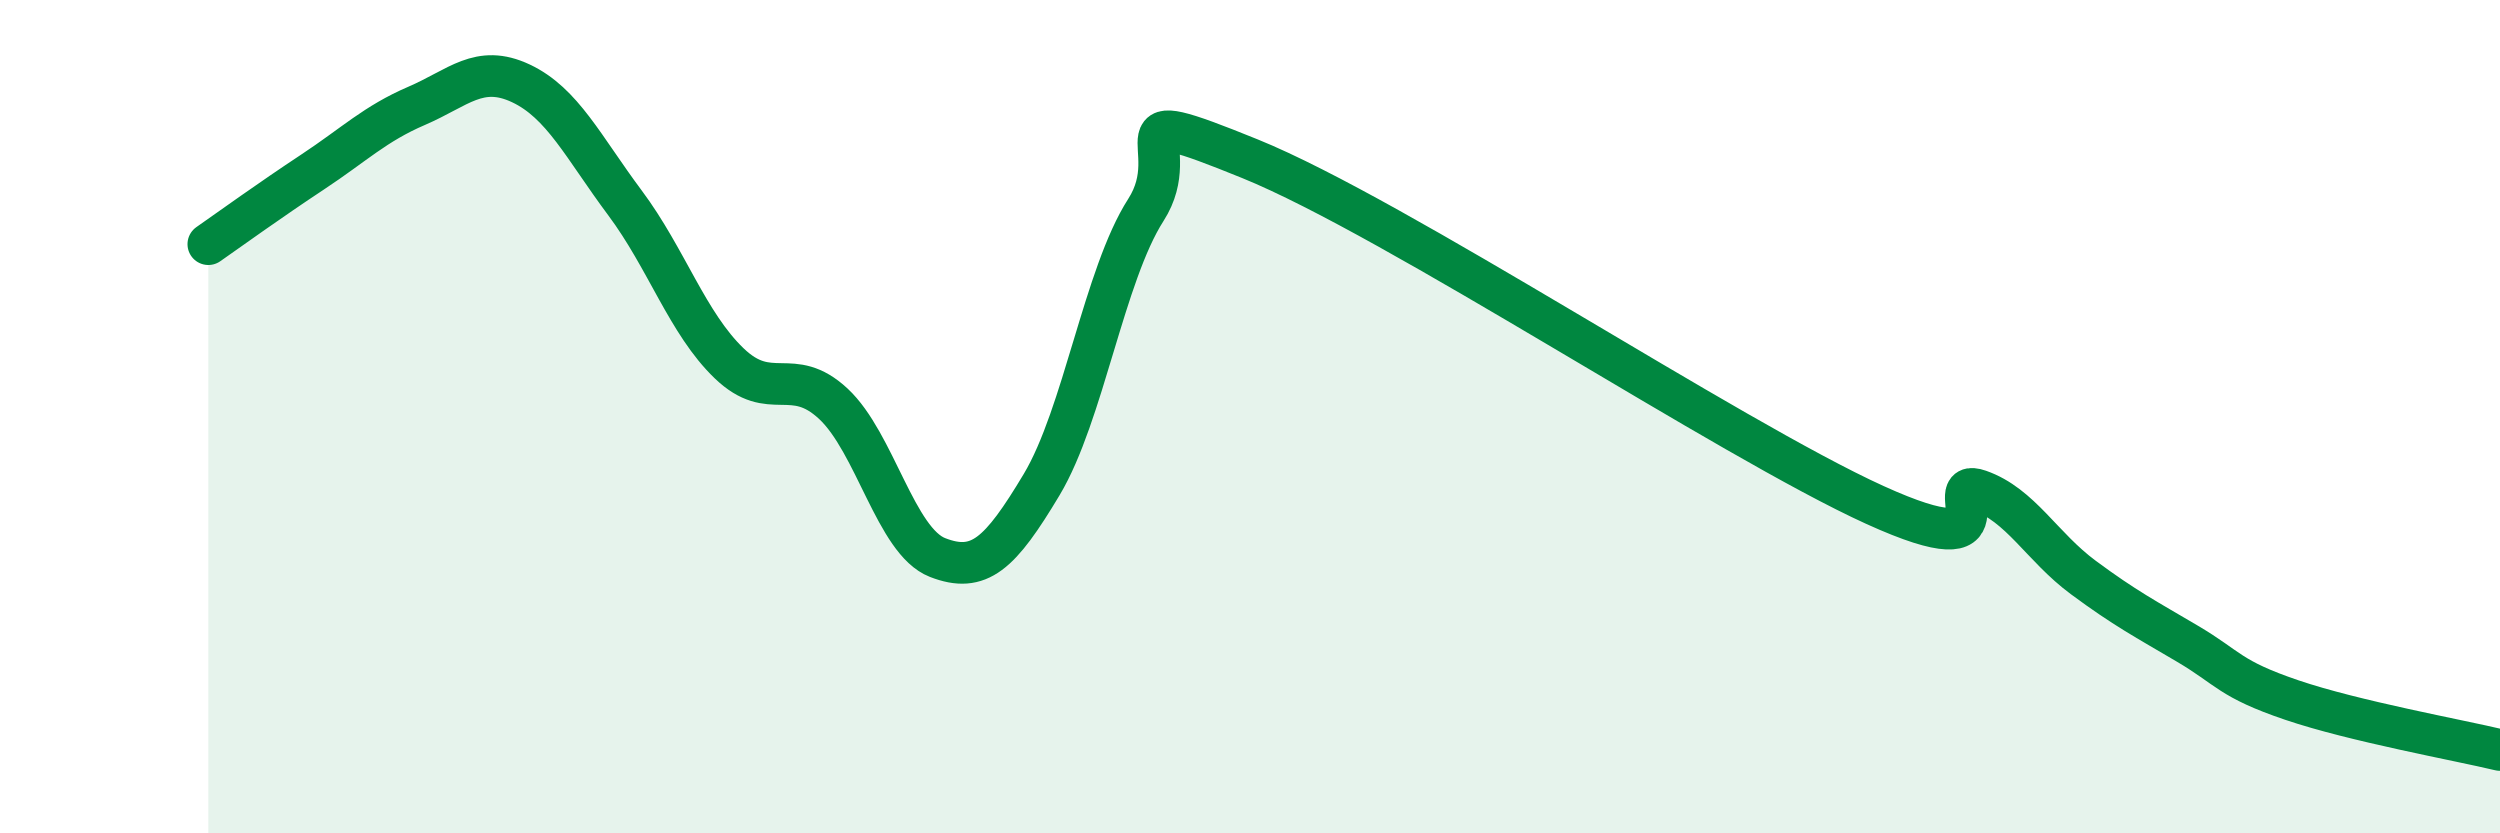
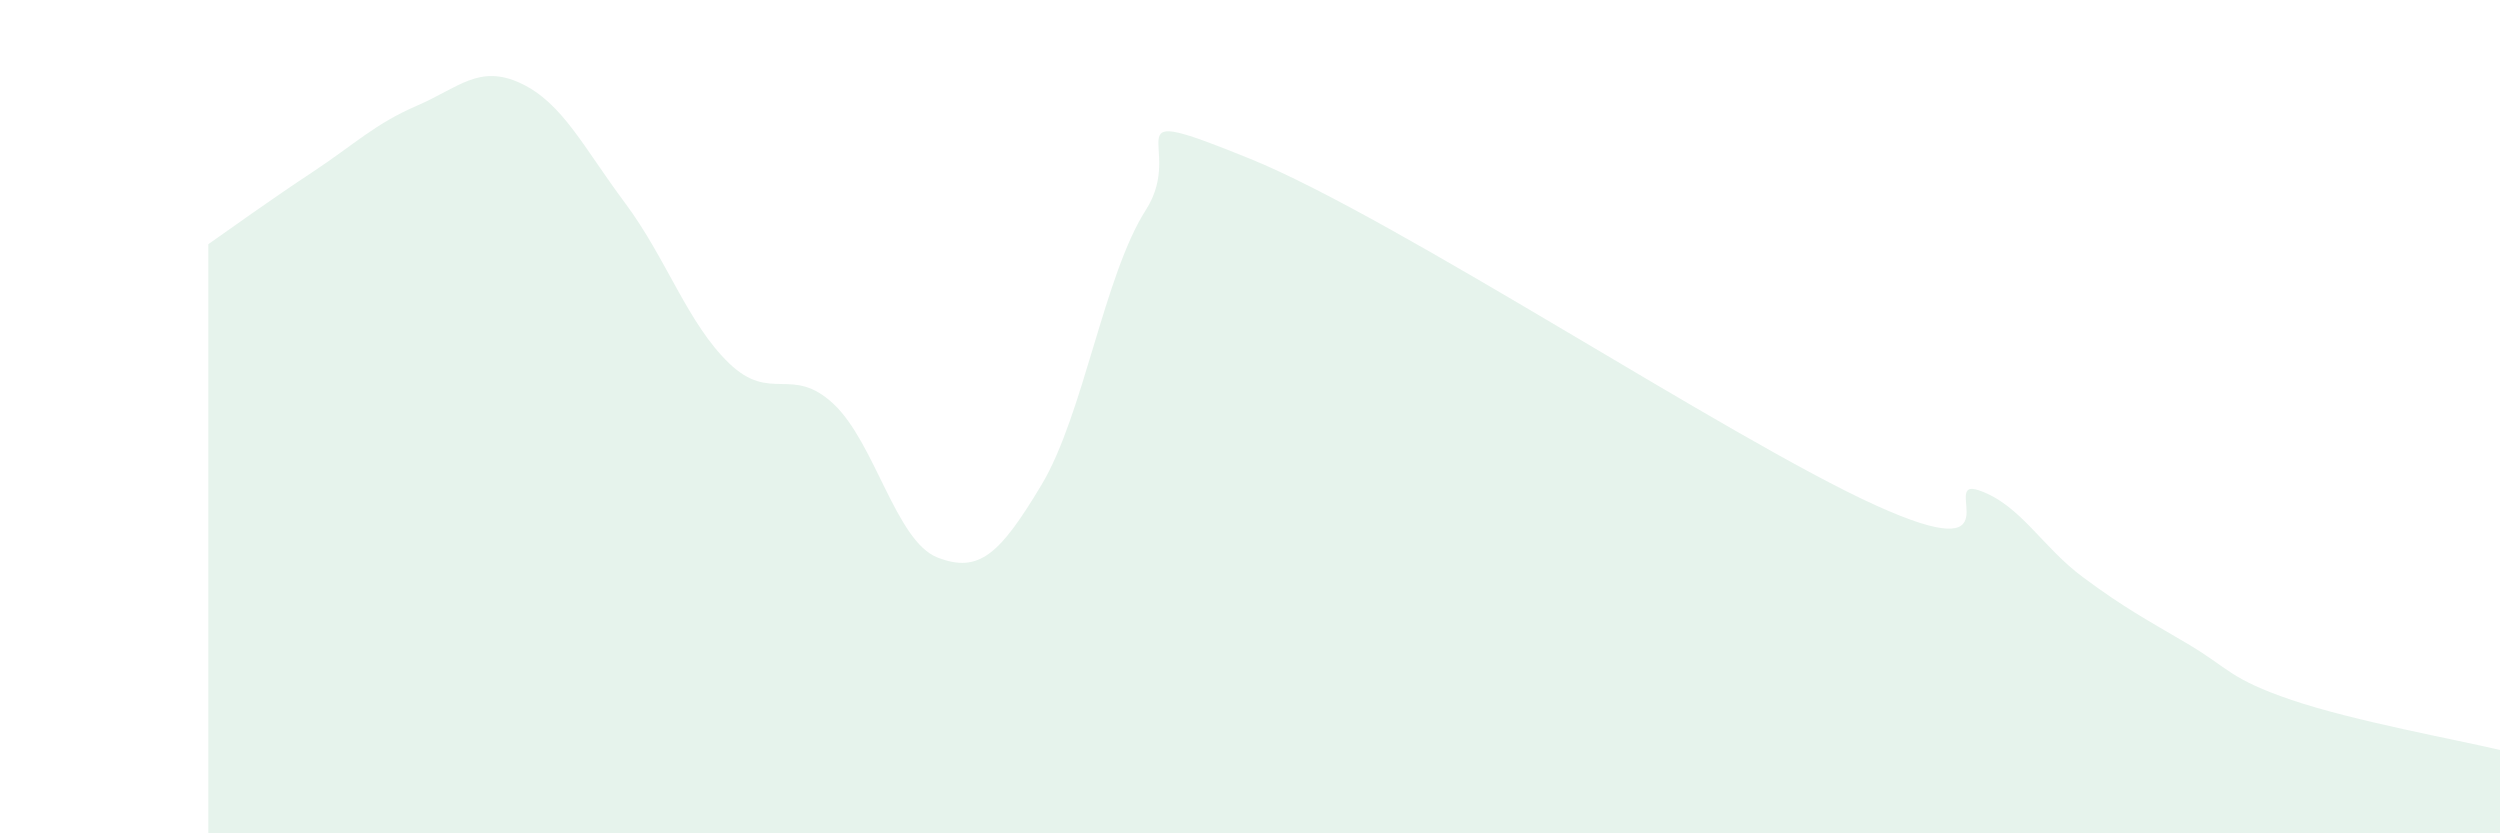
<svg xmlns="http://www.w3.org/2000/svg" width="60" height="20" viewBox="0 0 60 20">
  <path d="M 5,5.86 C 5.5,5.51 6.5,4.79 7.5,4.13 C 8.5,3.47 9,2.97 10,2.54 C 11,2.11 11.5,1.53 12.5,2 C 13.5,2.47 14,3.53 15,4.87 C 16,6.21 16.5,7.76 17.5,8.72 C 18.5,9.68 19,8.76 20,9.69 C 21,10.62 21.5,12.99 22.5,13.38 C 23.5,13.77 24,13.3 25,11.63 C 26,9.96 26.5,6.6 27.5,5.04 C 28.5,3.48 26.5,2.39 30,3.81 C 33.5,5.23 41.5,10.53 45,12.12 C 48.5,13.71 46.5,11.42 47.5,11.77 C 48.5,12.12 49,13.12 50,13.86 C 51,14.6 51.5,14.86 52.5,15.45 C 53.5,16.04 53.5,16.29 55,16.8 C 56.5,17.31 59,17.76 60,18L60 20L5 20Z" fill="#008740" opacity="0.1" stroke-linecap="round" stroke-linejoin="round" />
-   <path d="M 5,5.86 C 5.5,5.51 6.5,4.79 7.5,4.13 C 8.5,3.47 9,2.97 10,2.54 C 11,2.11 11.5,1.53 12.5,2 C 13.5,2.47 14,3.53 15,4.87 C 16,6.21 16.5,7.76 17.5,8.72 C 18.5,9.68 19,8.76 20,9.69 C 21,10.62 21.5,12.99 22.5,13.38 C 23.5,13.77 24,13.3 25,11.63 C 26,9.96 26.5,6.6 27.5,5.04 C 28.5,3.48 26.5,2.39 30,3.81 C 33.5,5.23 41.5,10.53 45,12.12 C 48.5,13.71 46.5,11.42 47.5,11.77 C 48.5,12.12 49,13.12 50,13.86 C 51,14.6 51.5,14.86 52.5,15.45 C 53.5,16.04 53.5,16.29 55,16.8 C 56.5,17.31 59,17.76 60,18" stroke="#008740" stroke-width="1" fill="none" stroke-linecap="round" stroke-linejoin="round" />
</svg>